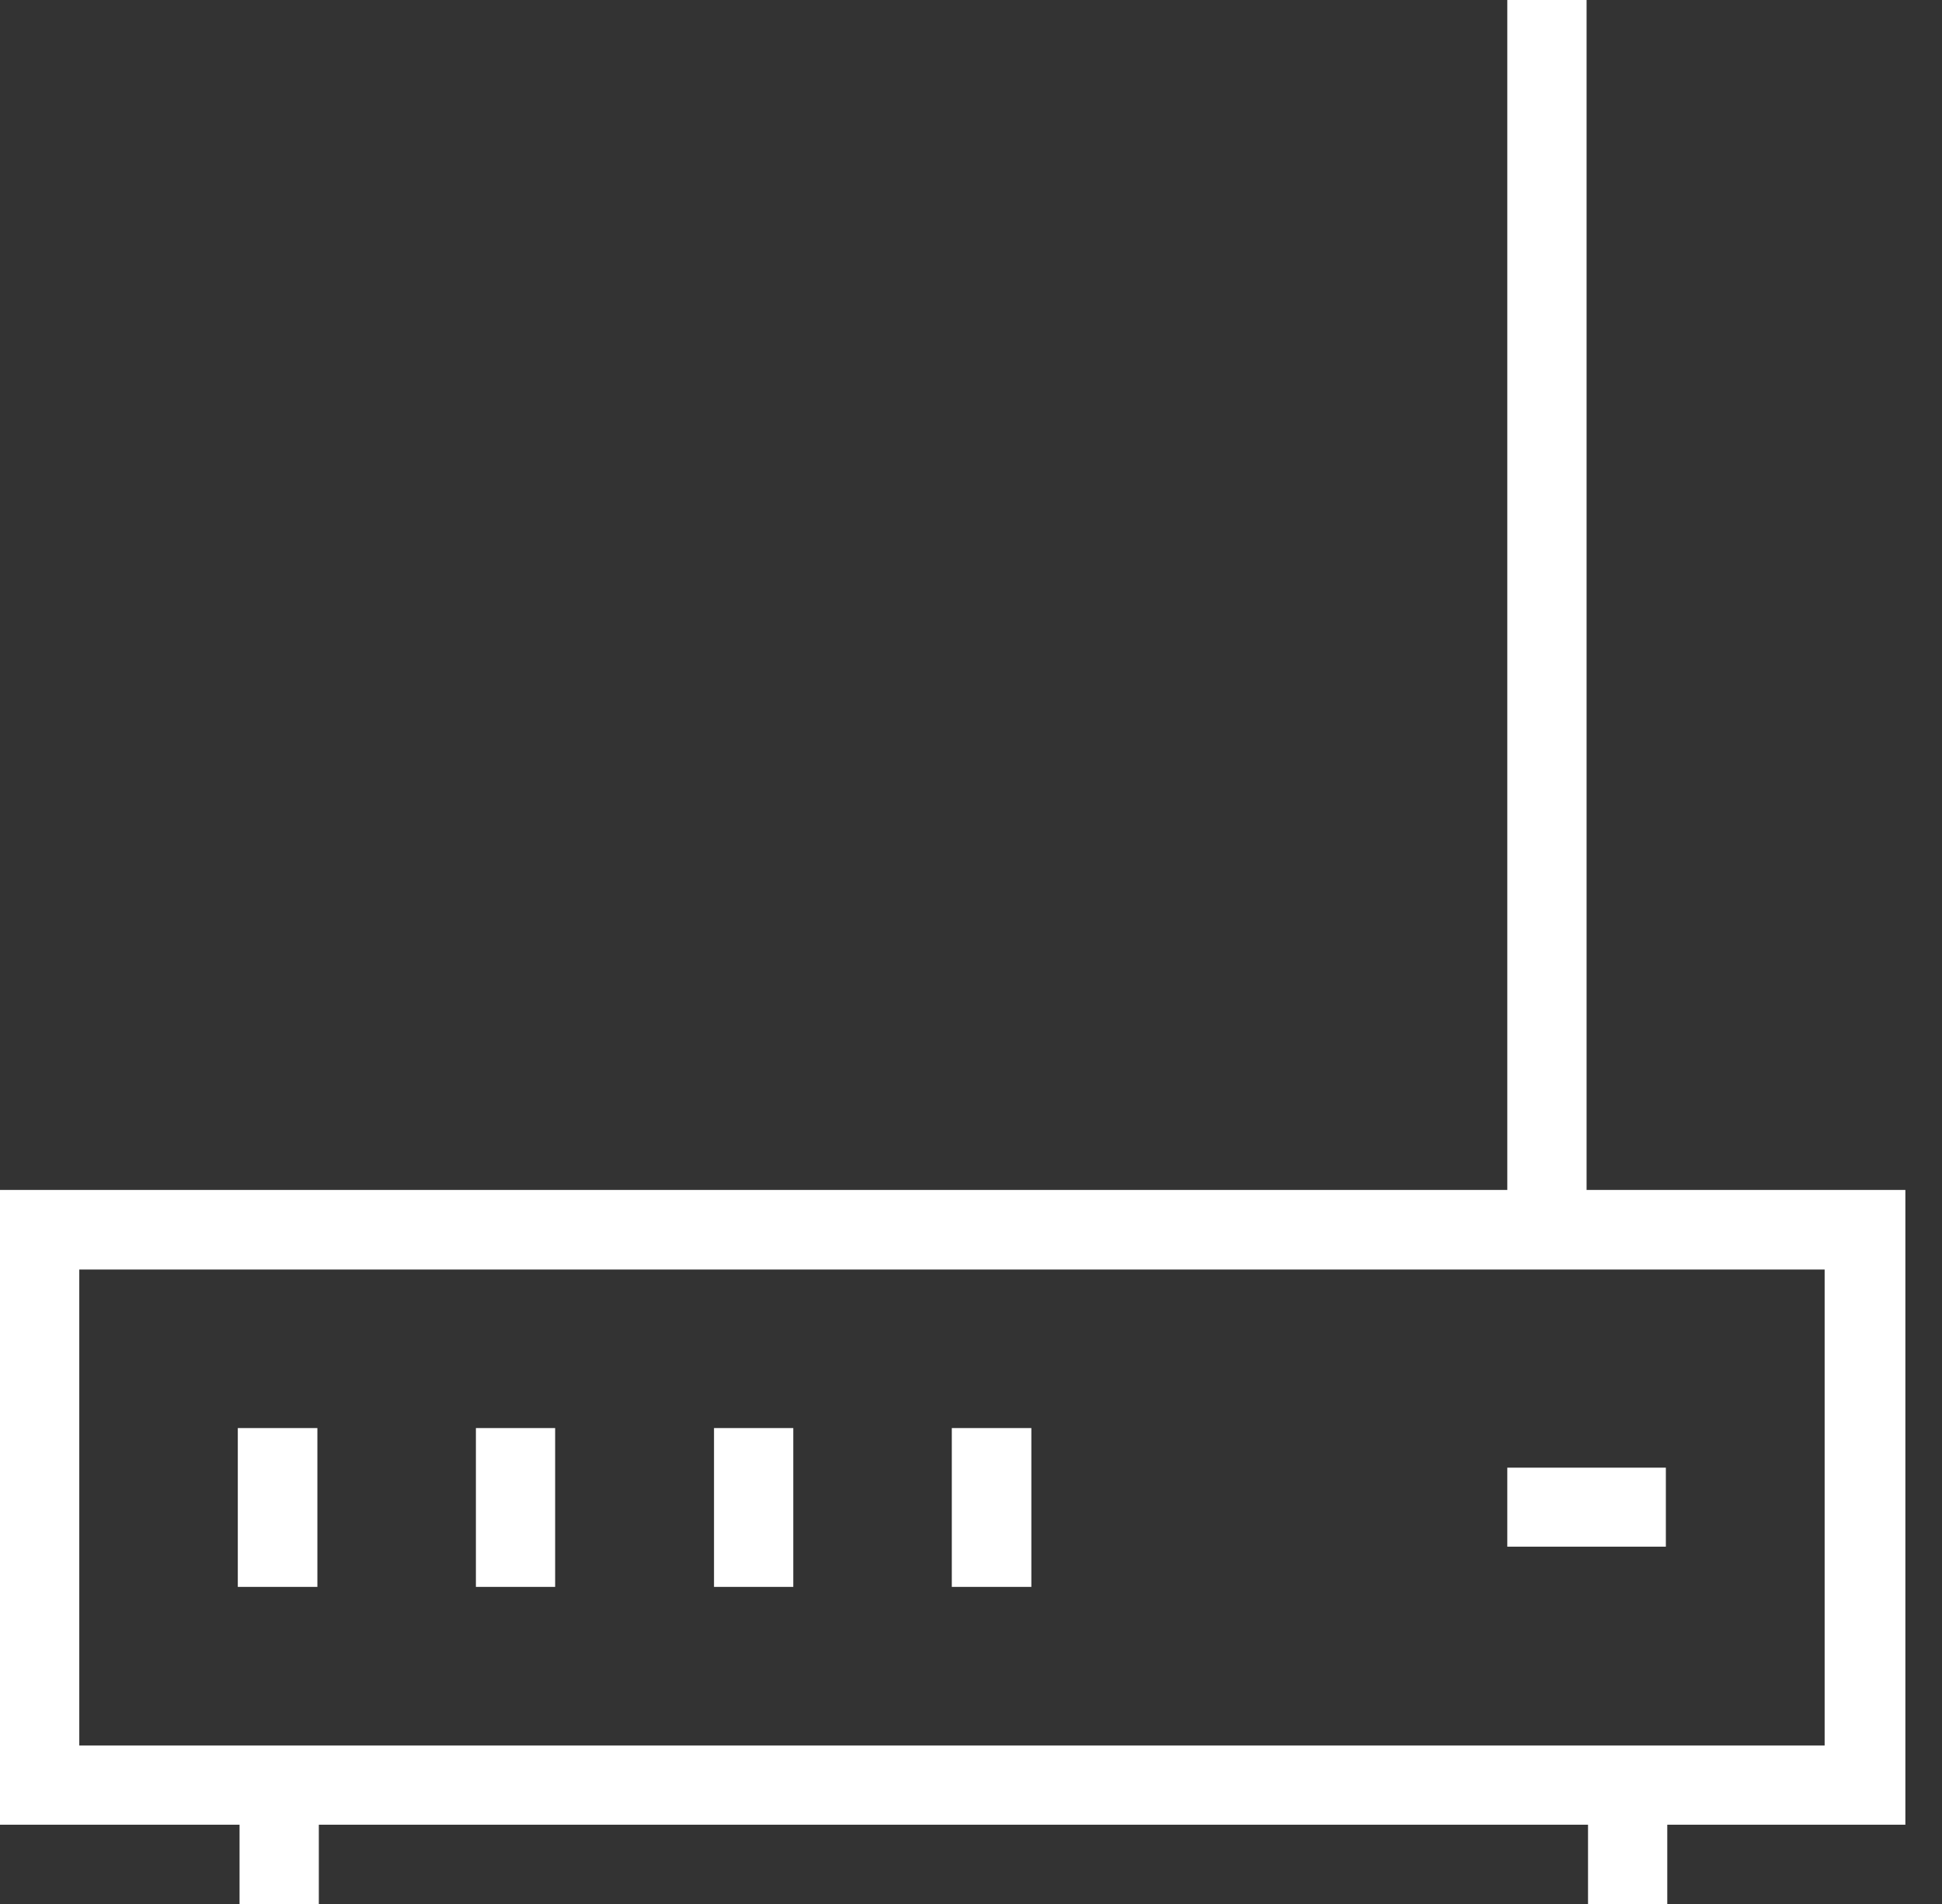
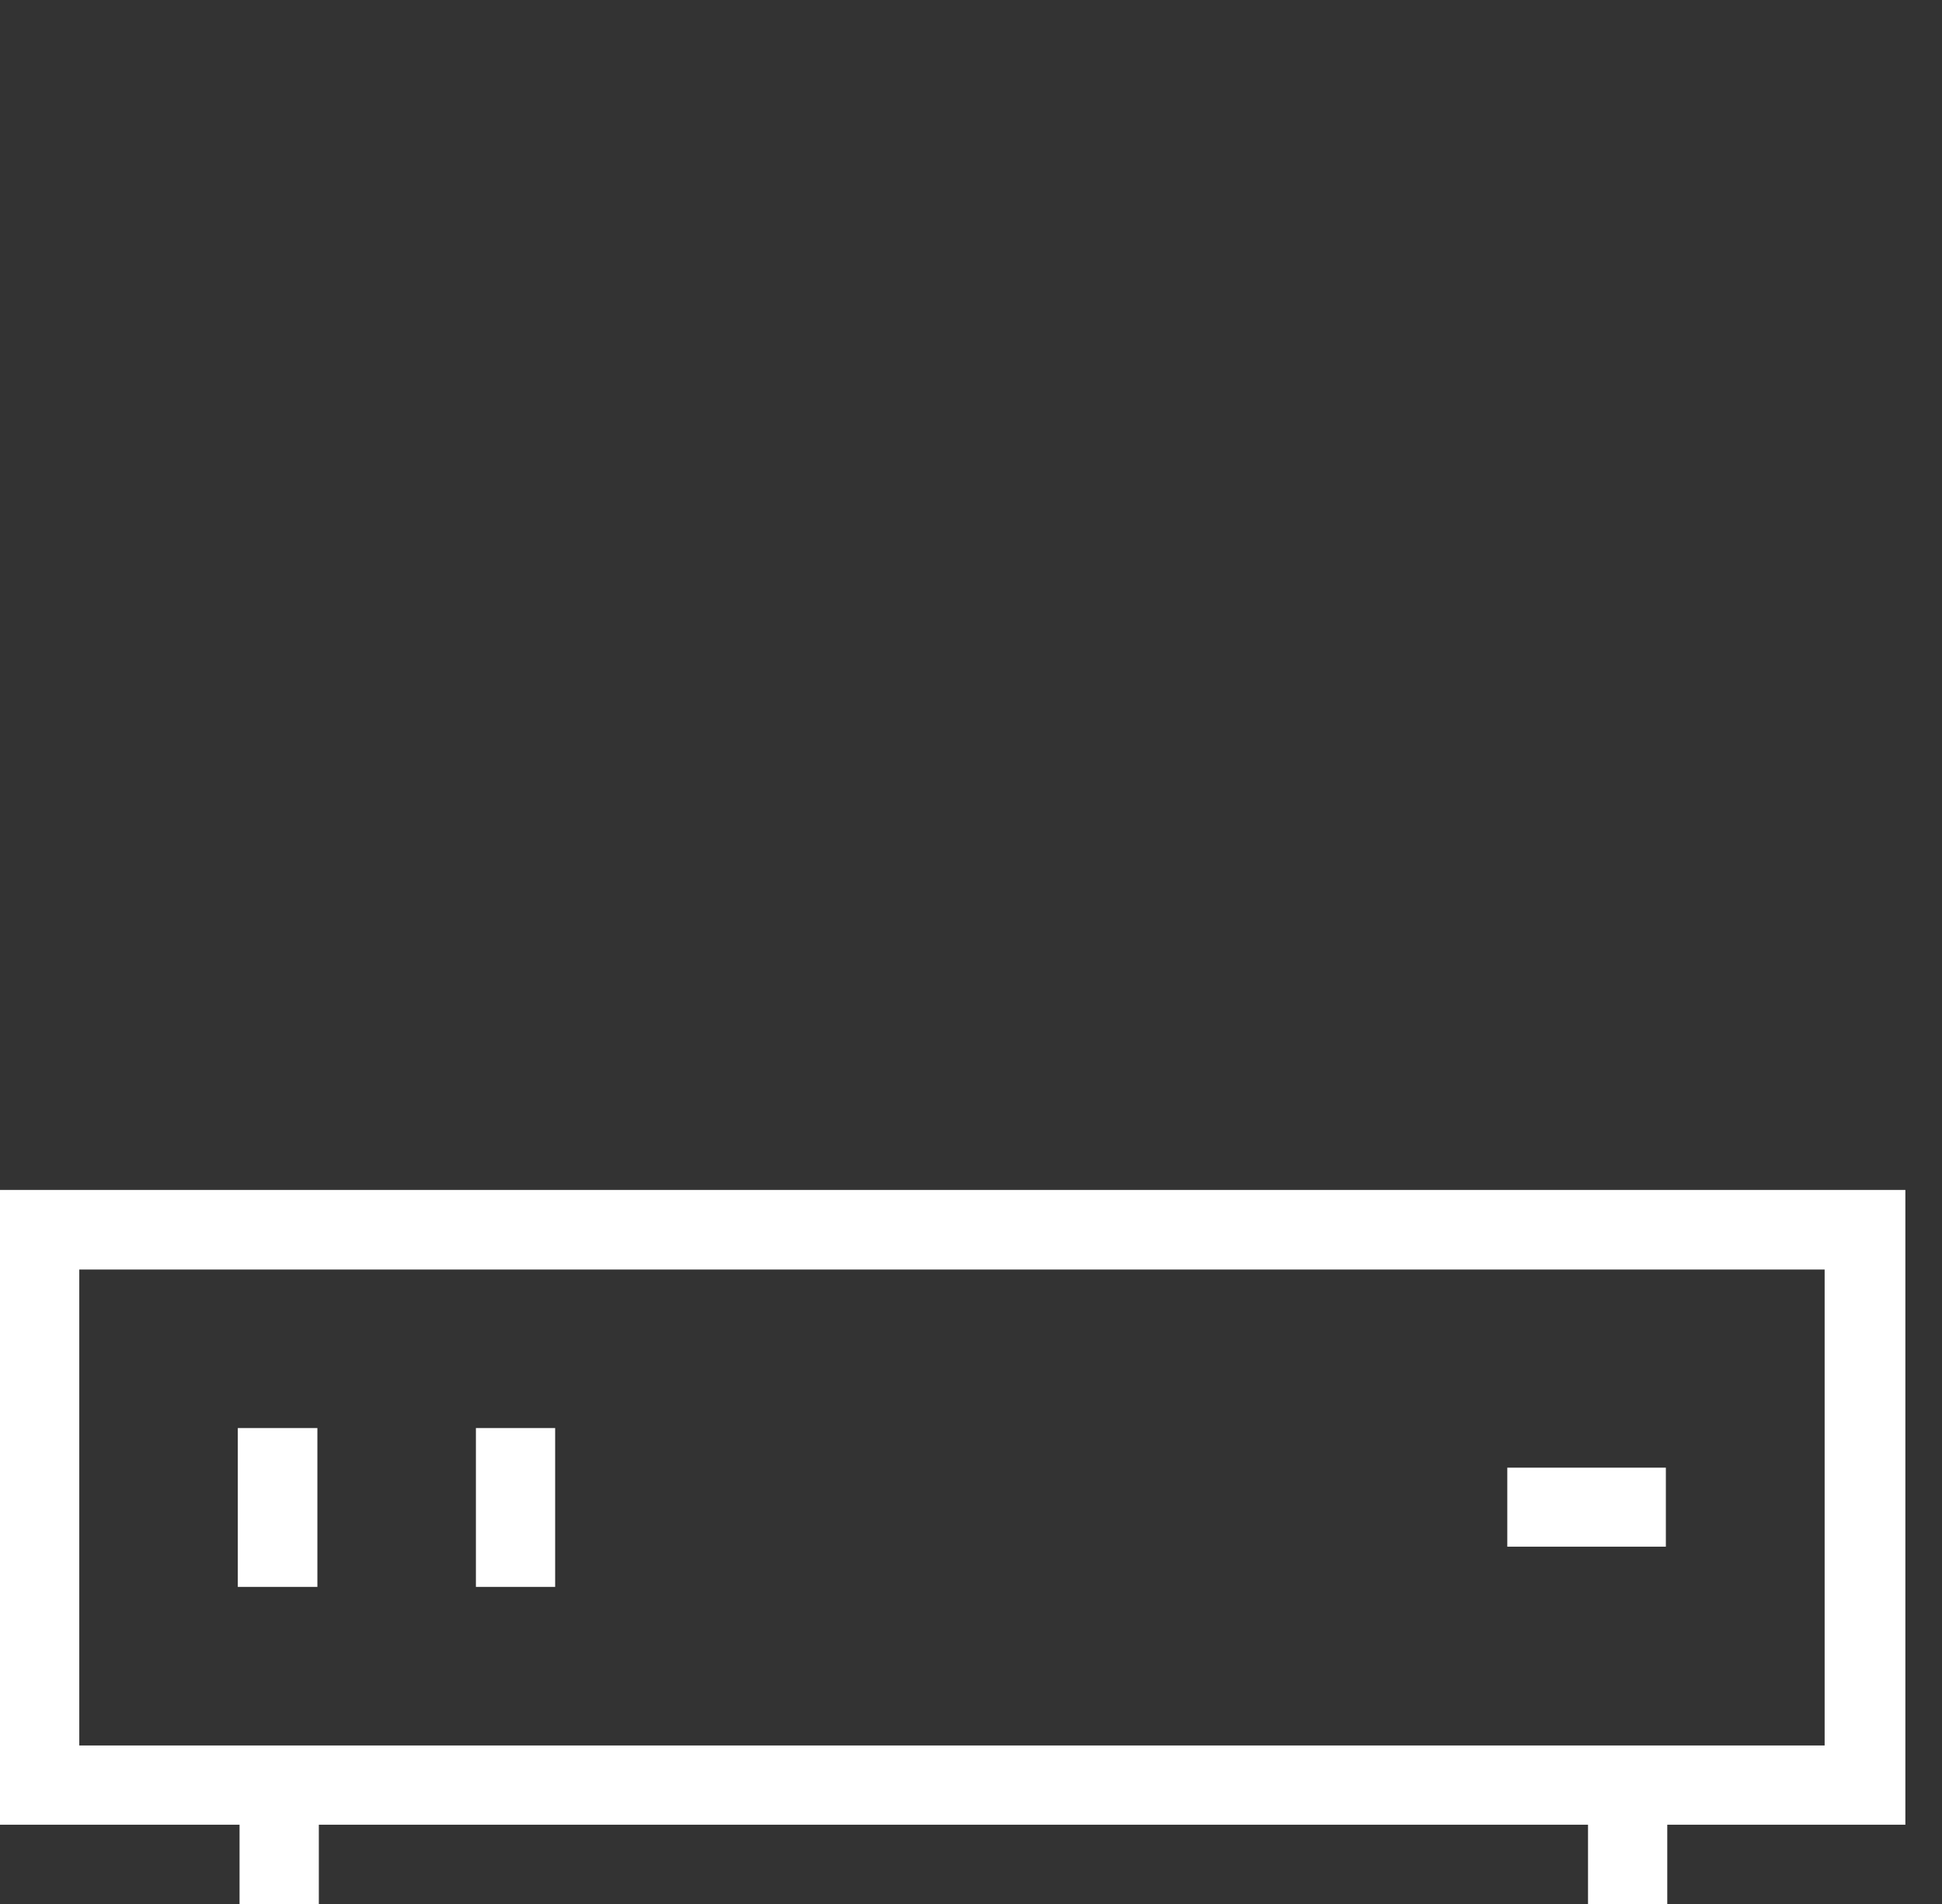
<svg xmlns="http://www.w3.org/2000/svg" width="51" height="50" viewBox="0 0 51 50" fill="none">
  <rect x="0" y="0" width="51" height="50" fill="#333333" stroke="none" />
-   <path d="M41.666 0H39.584V31.249H0V47.918H6.291V50H8.373V47.918H41.704V50H43.785V47.918H50.038V31.249H41.666V0ZM47.918 33.339V45.837H2.082V33.339H47.918Z" fill="white" />
+   <path d="M41.666 0V31.249H0V47.918H6.291V50H8.373V47.918H41.704V50H43.785V47.918H50.038V31.249H41.666V0ZM47.918 33.339V45.837H2.082V33.339H47.918Z" fill="white" />
  <path d="M39.584 38.542H43.748V40.617H39.584V38.542Z" fill="white" />
  <path d="M6.245 37.502H8.335V41.673H6.245V37.502Z" fill="white" />
  <path d="M12.498 37.502H14.579V41.673H12.498V37.502Z" fill="white" />
-   <path d="M18.751 37.502H20.833V41.673H18.751V37.502Z" fill="white" />
-   <path d="M24.996 37.502H27.085V41.673H24.996V37.502Z" fill="white" />
</svg>